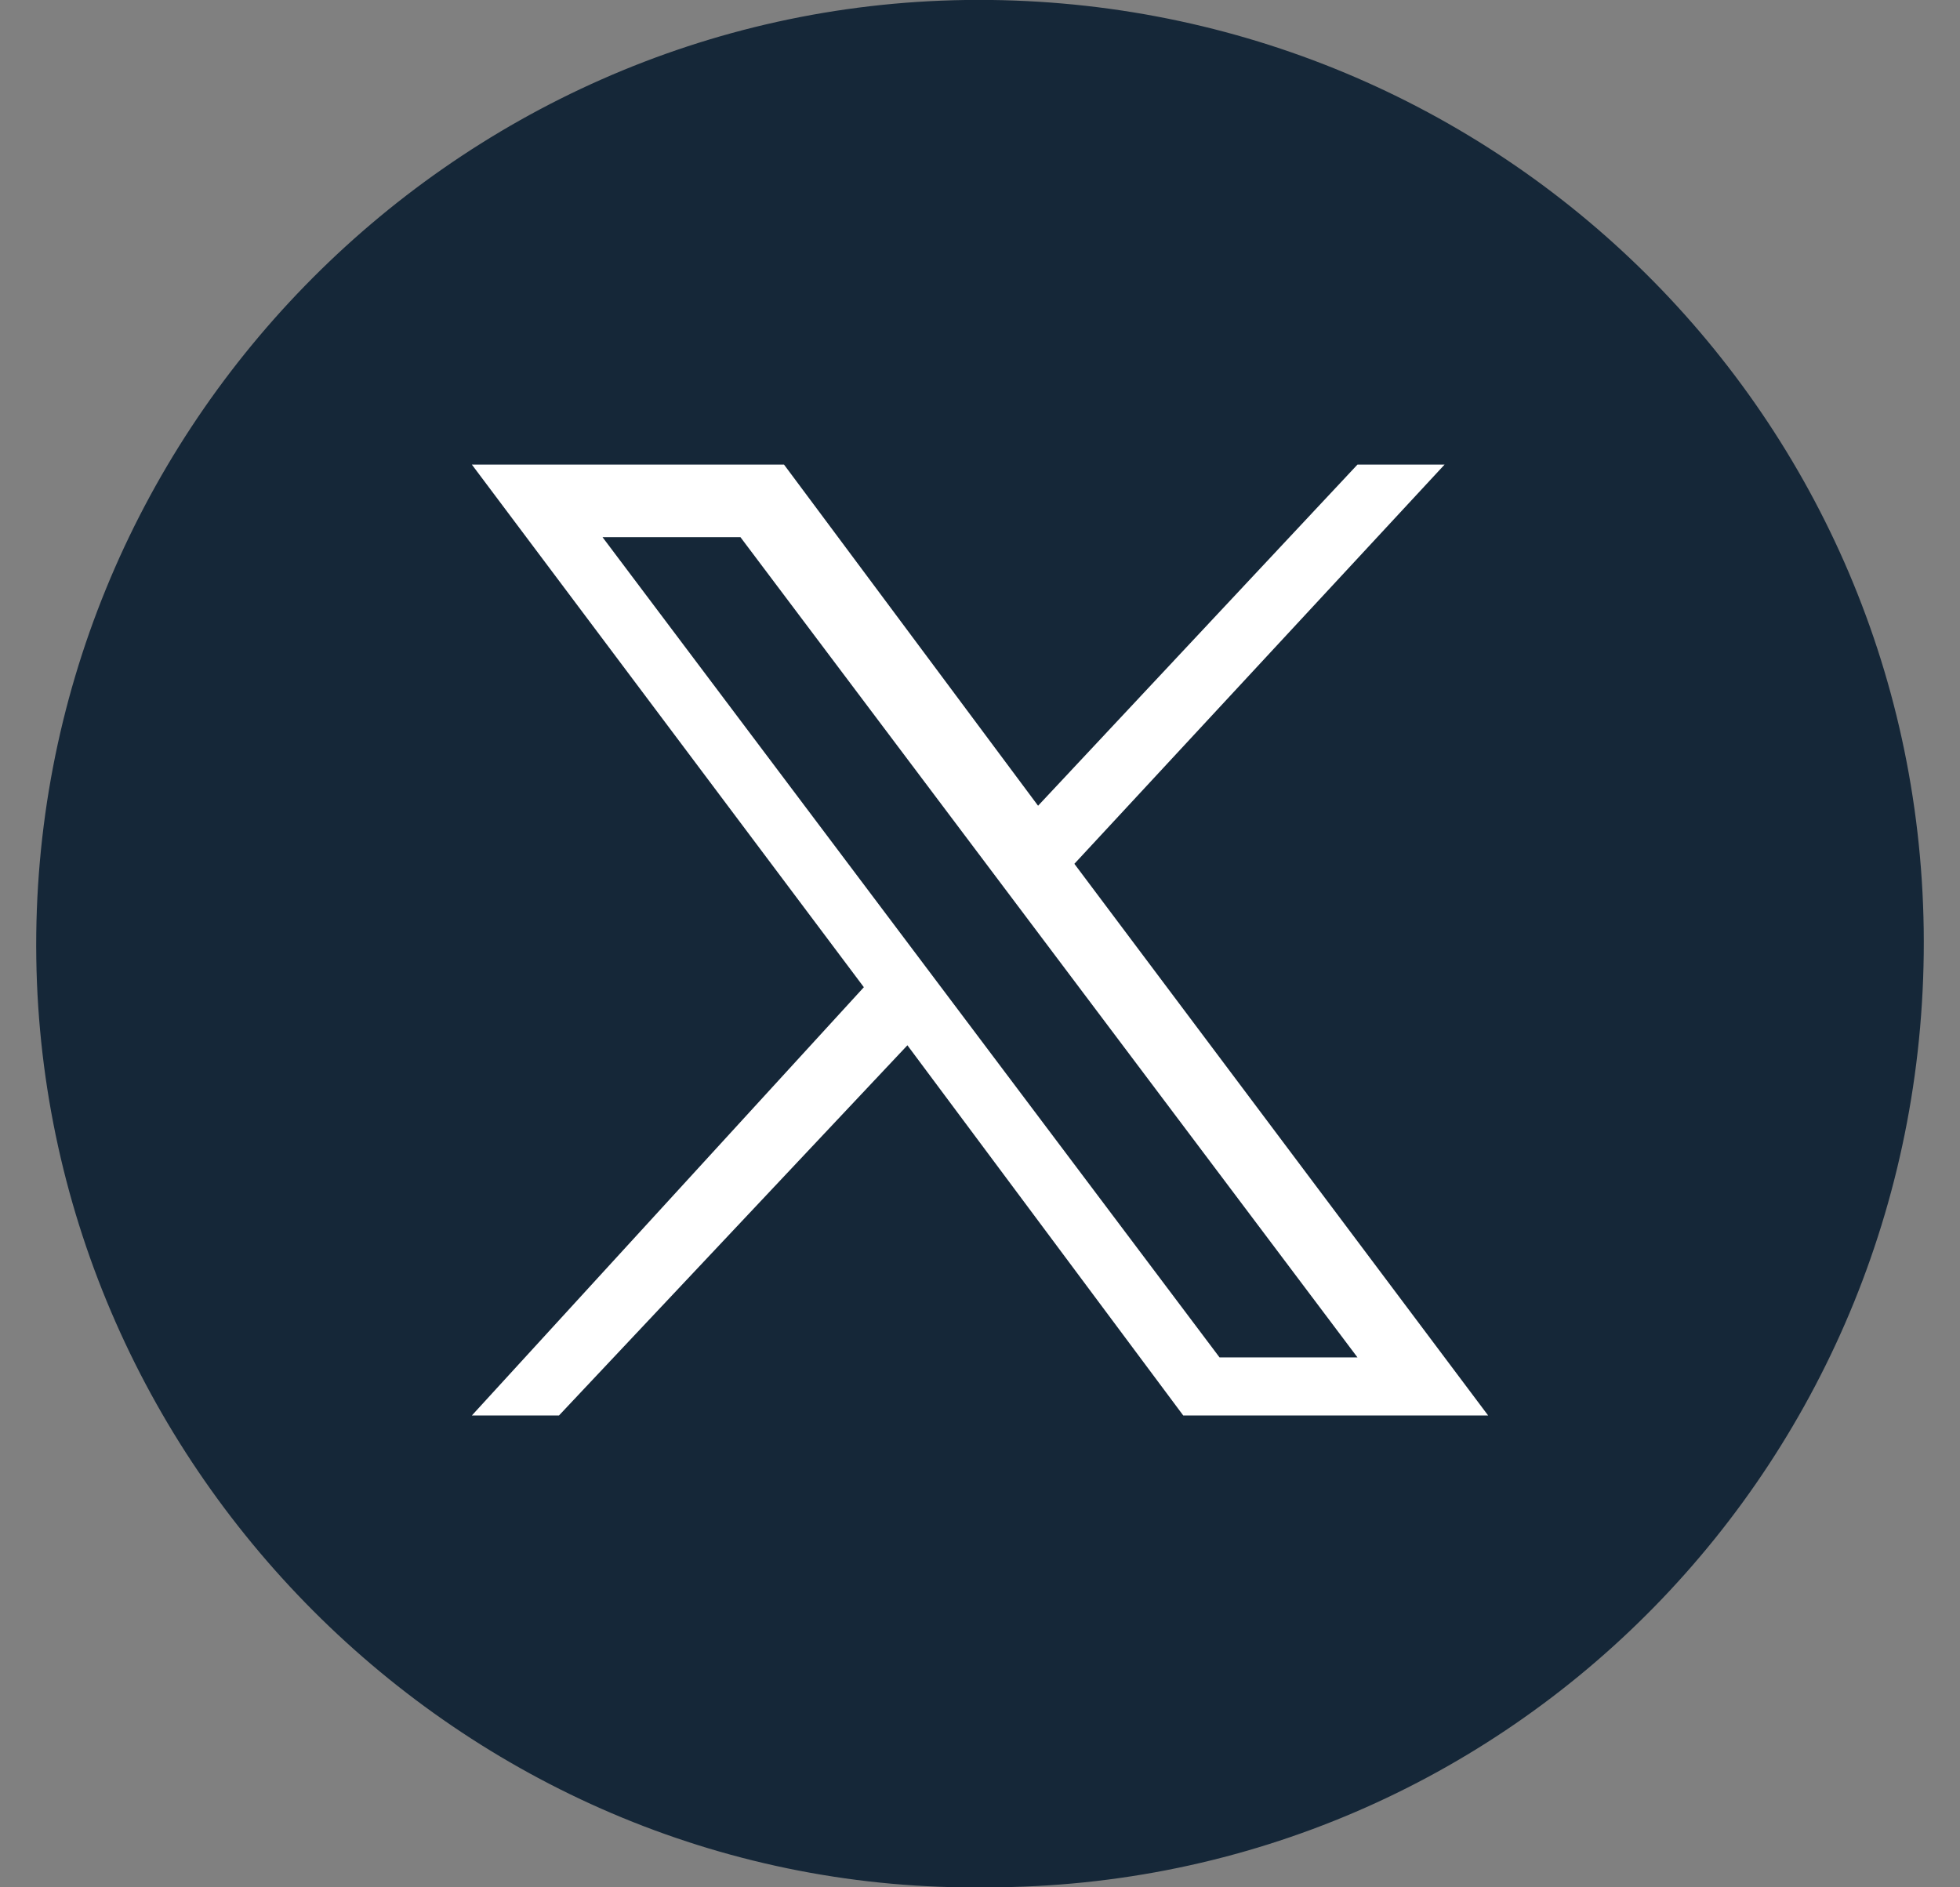
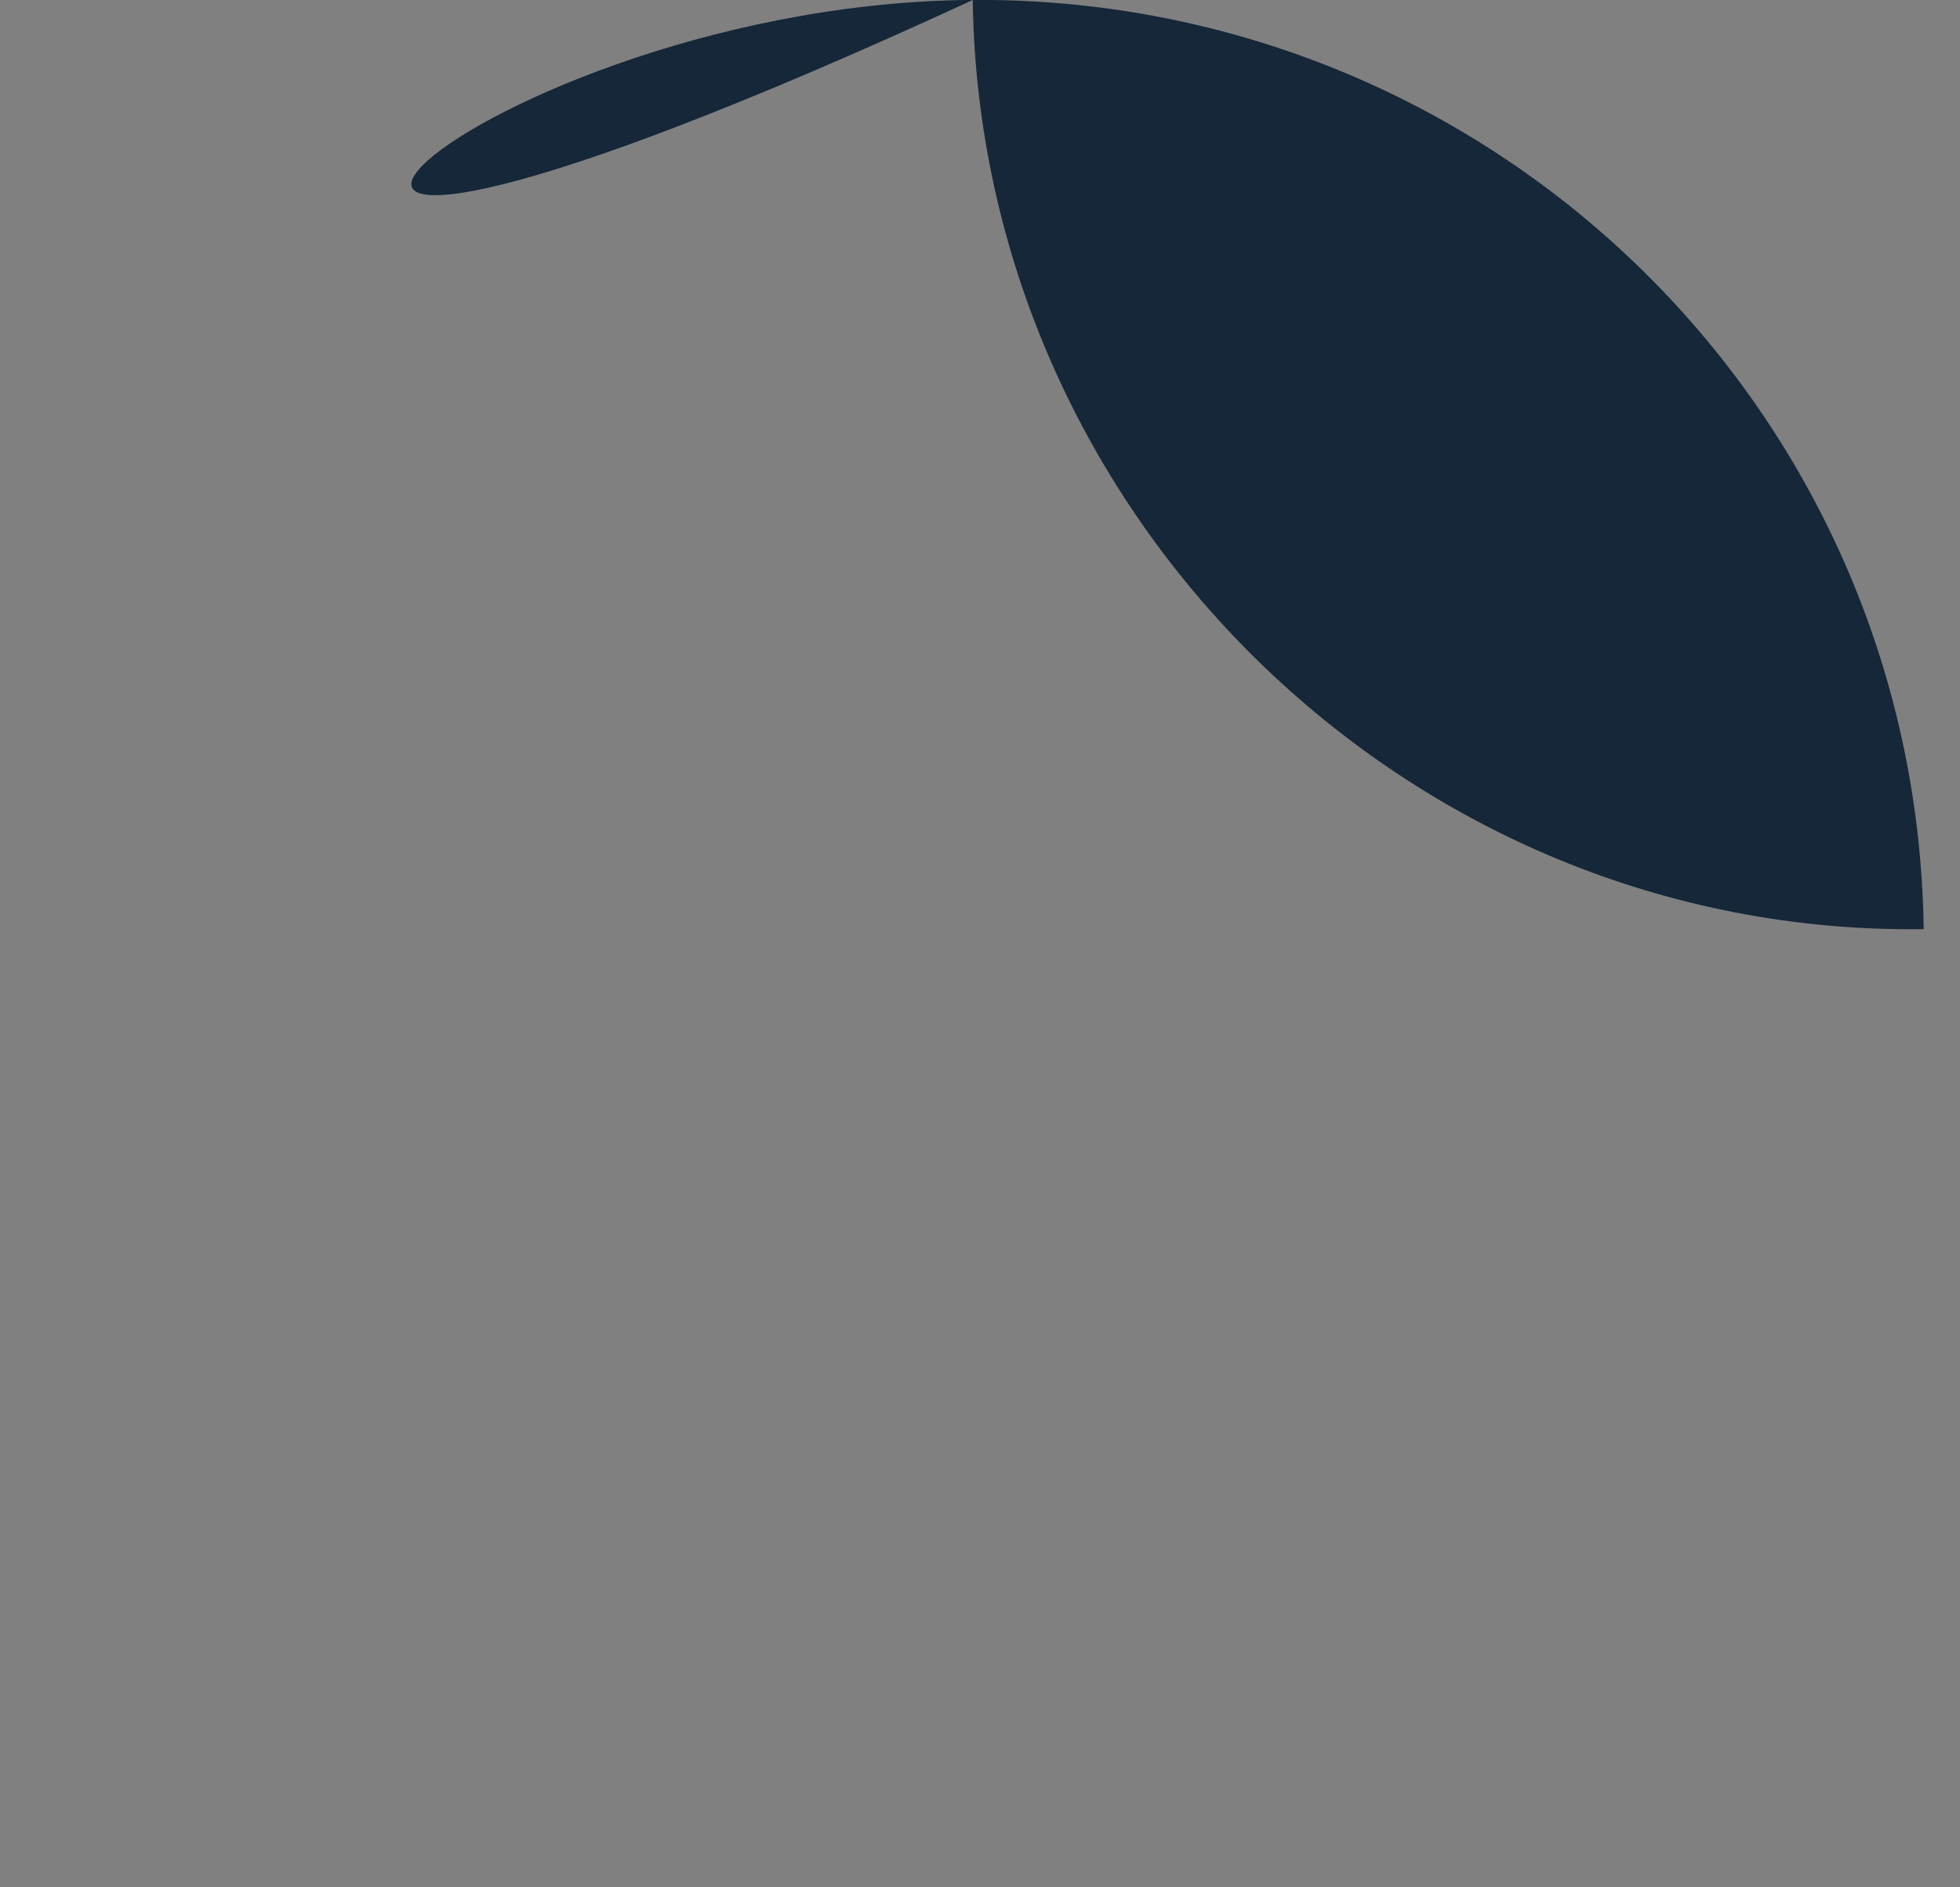
<svg xmlns="http://www.w3.org/2000/svg" id="Layer_1" x="0px" y="0px" viewBox="0 0 27 26" xml:space="preserve">
  <rect x="0" y="0" width="27" height="26" fill="#808080" stroke="none" />
-   <path fill="#152738" d="M13.3,0c7.2-0.1,13.1,5.6,13.2,12.8c0.1,7.3-5.7,13.2-12.9,13.2c-7.1,0.1-13-5.7-13.1-12.8 C0.4,6,6.2,0.1,13.3,0z" />
-   <path fill="#FFFFFF" d="M6.5,6.4l5.4,7.2l-5.4,5.9h1.2l4.8-5.1l3.8,5.1h4.2l-5.7-7.6l5.1-5.5h-1.2l-4.4,4.7l-3.5-4.7H6.5z M8.3,7.4 h1.9l8.5,11.3h-1.9L8.3,7.4z" />
+   <path fill="#152738" d="M13.3,0c7.2-0.1,13.1,5.6,13.2,12.8c-7.1,0.1-13-5.7-13.1-12.8 C0.4,6,6.2,0.1,13.3,0z" />
</svg>